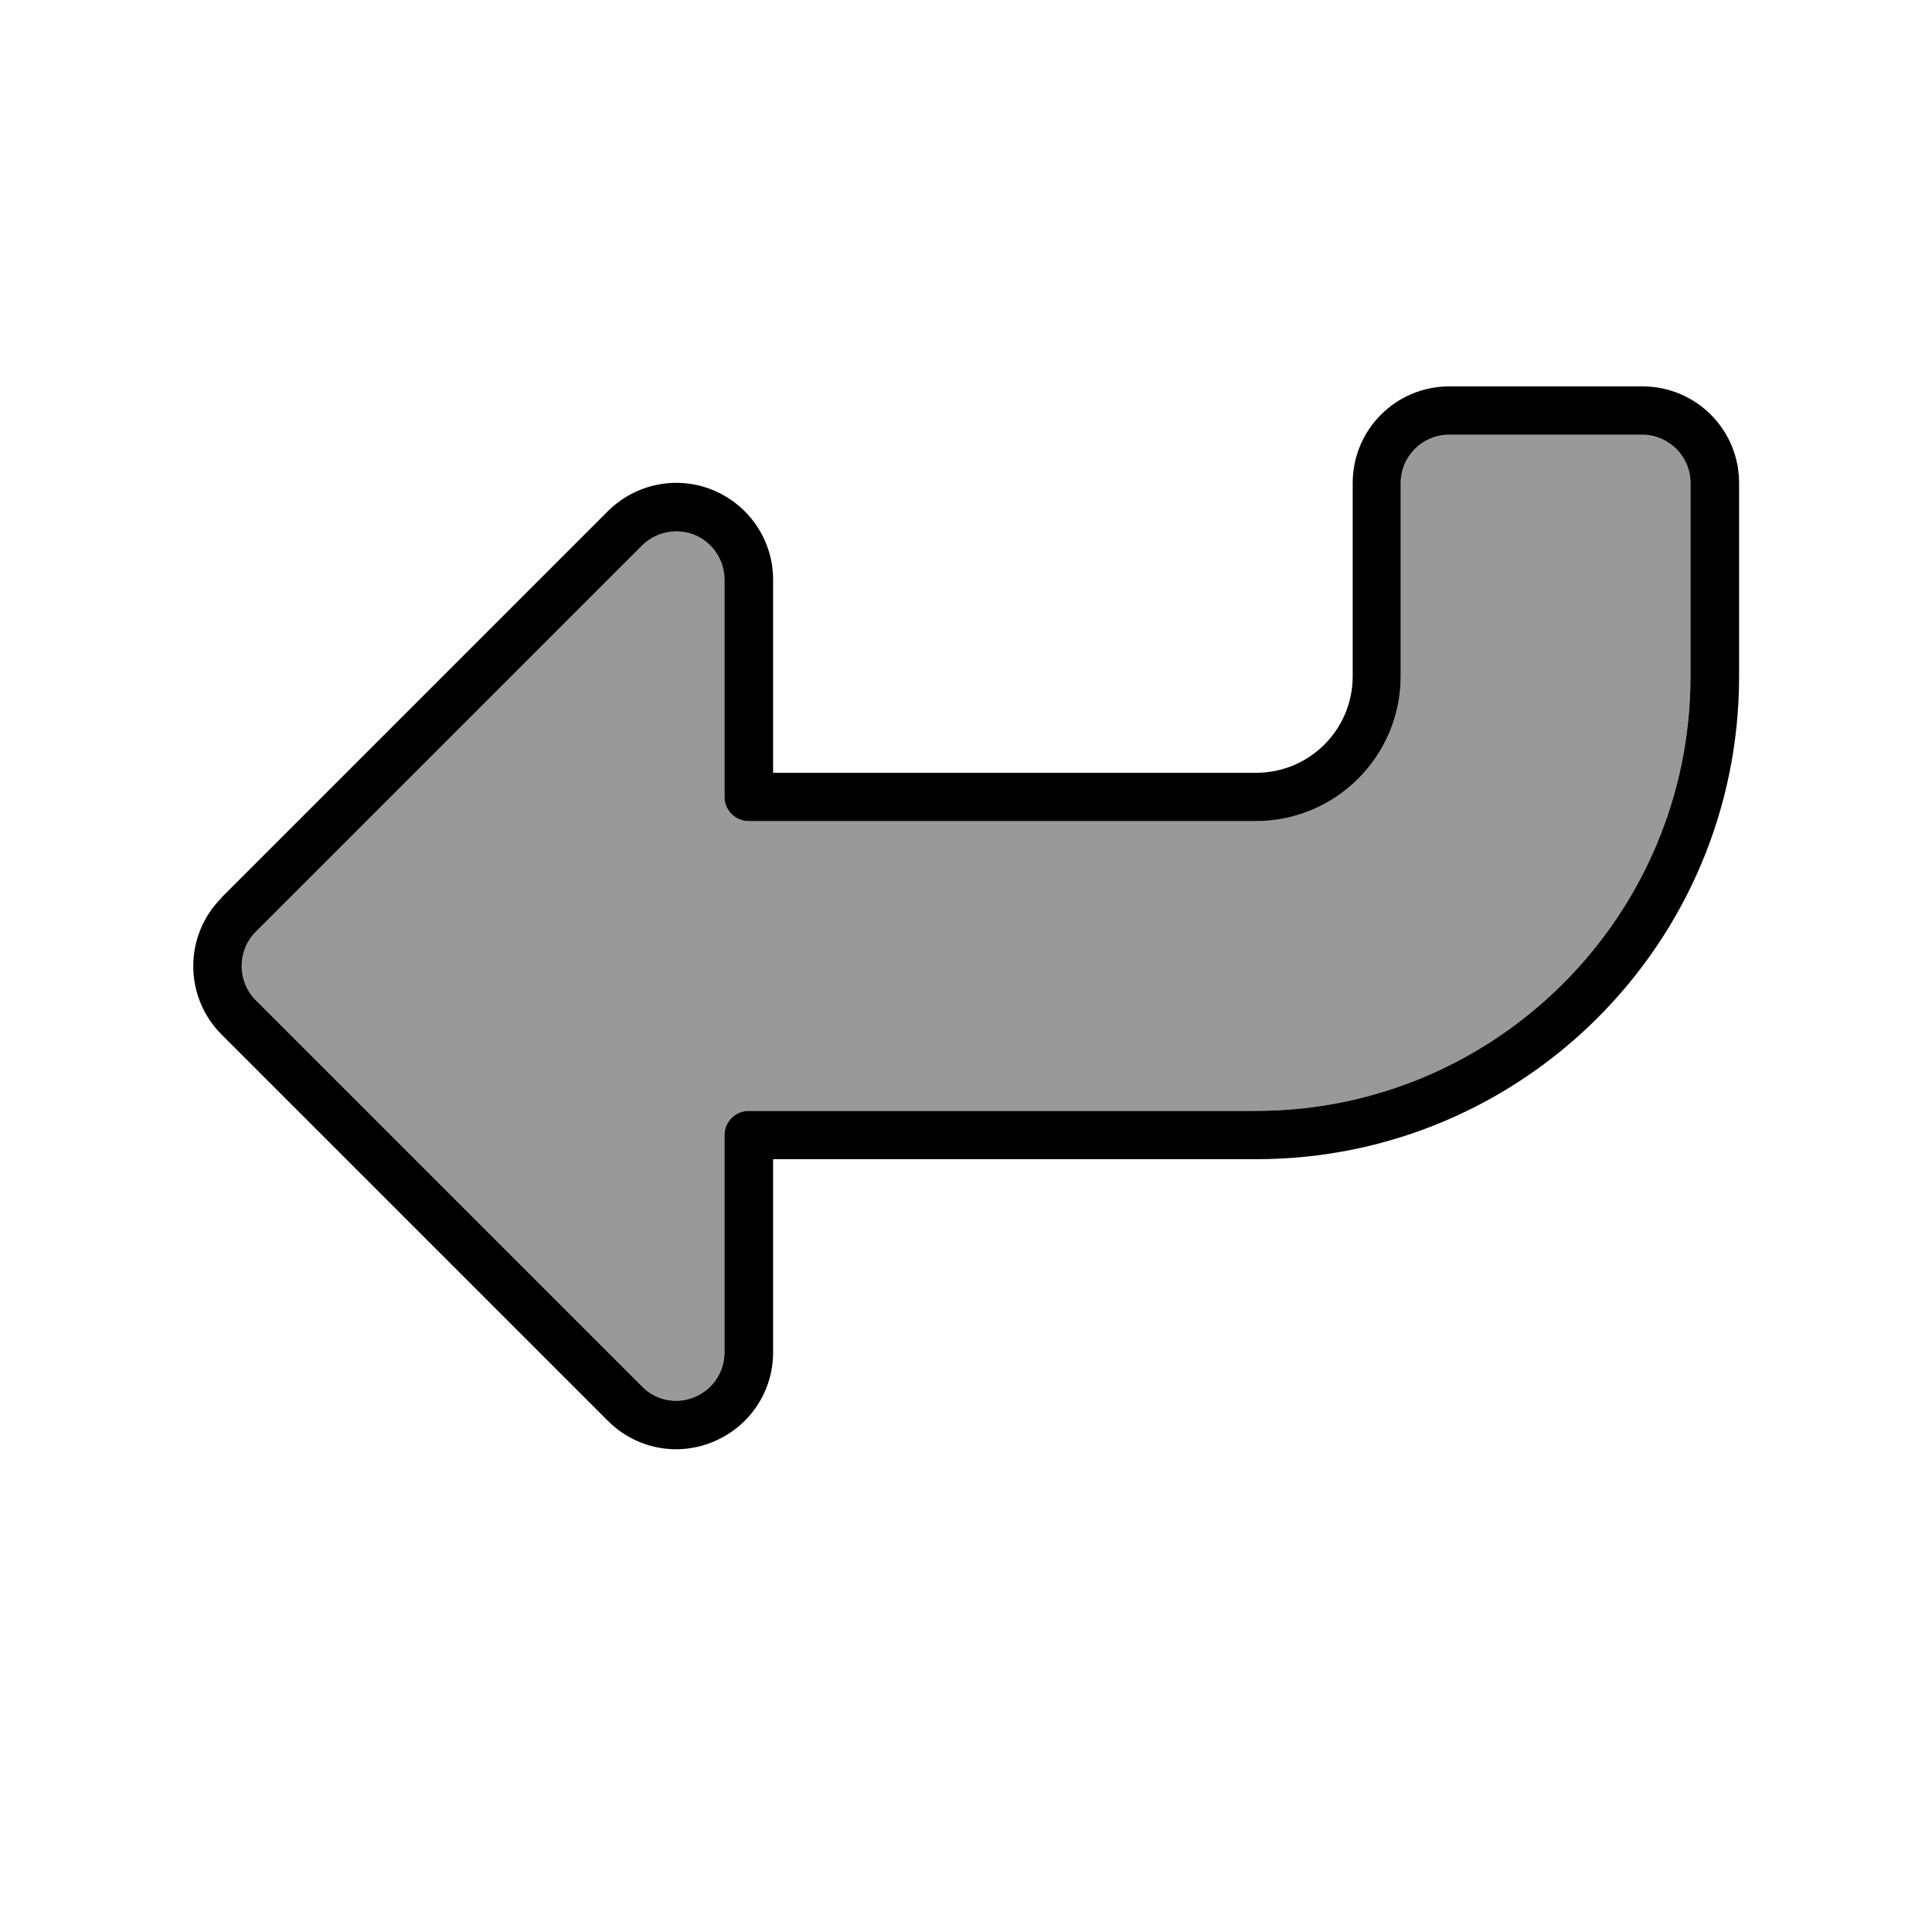
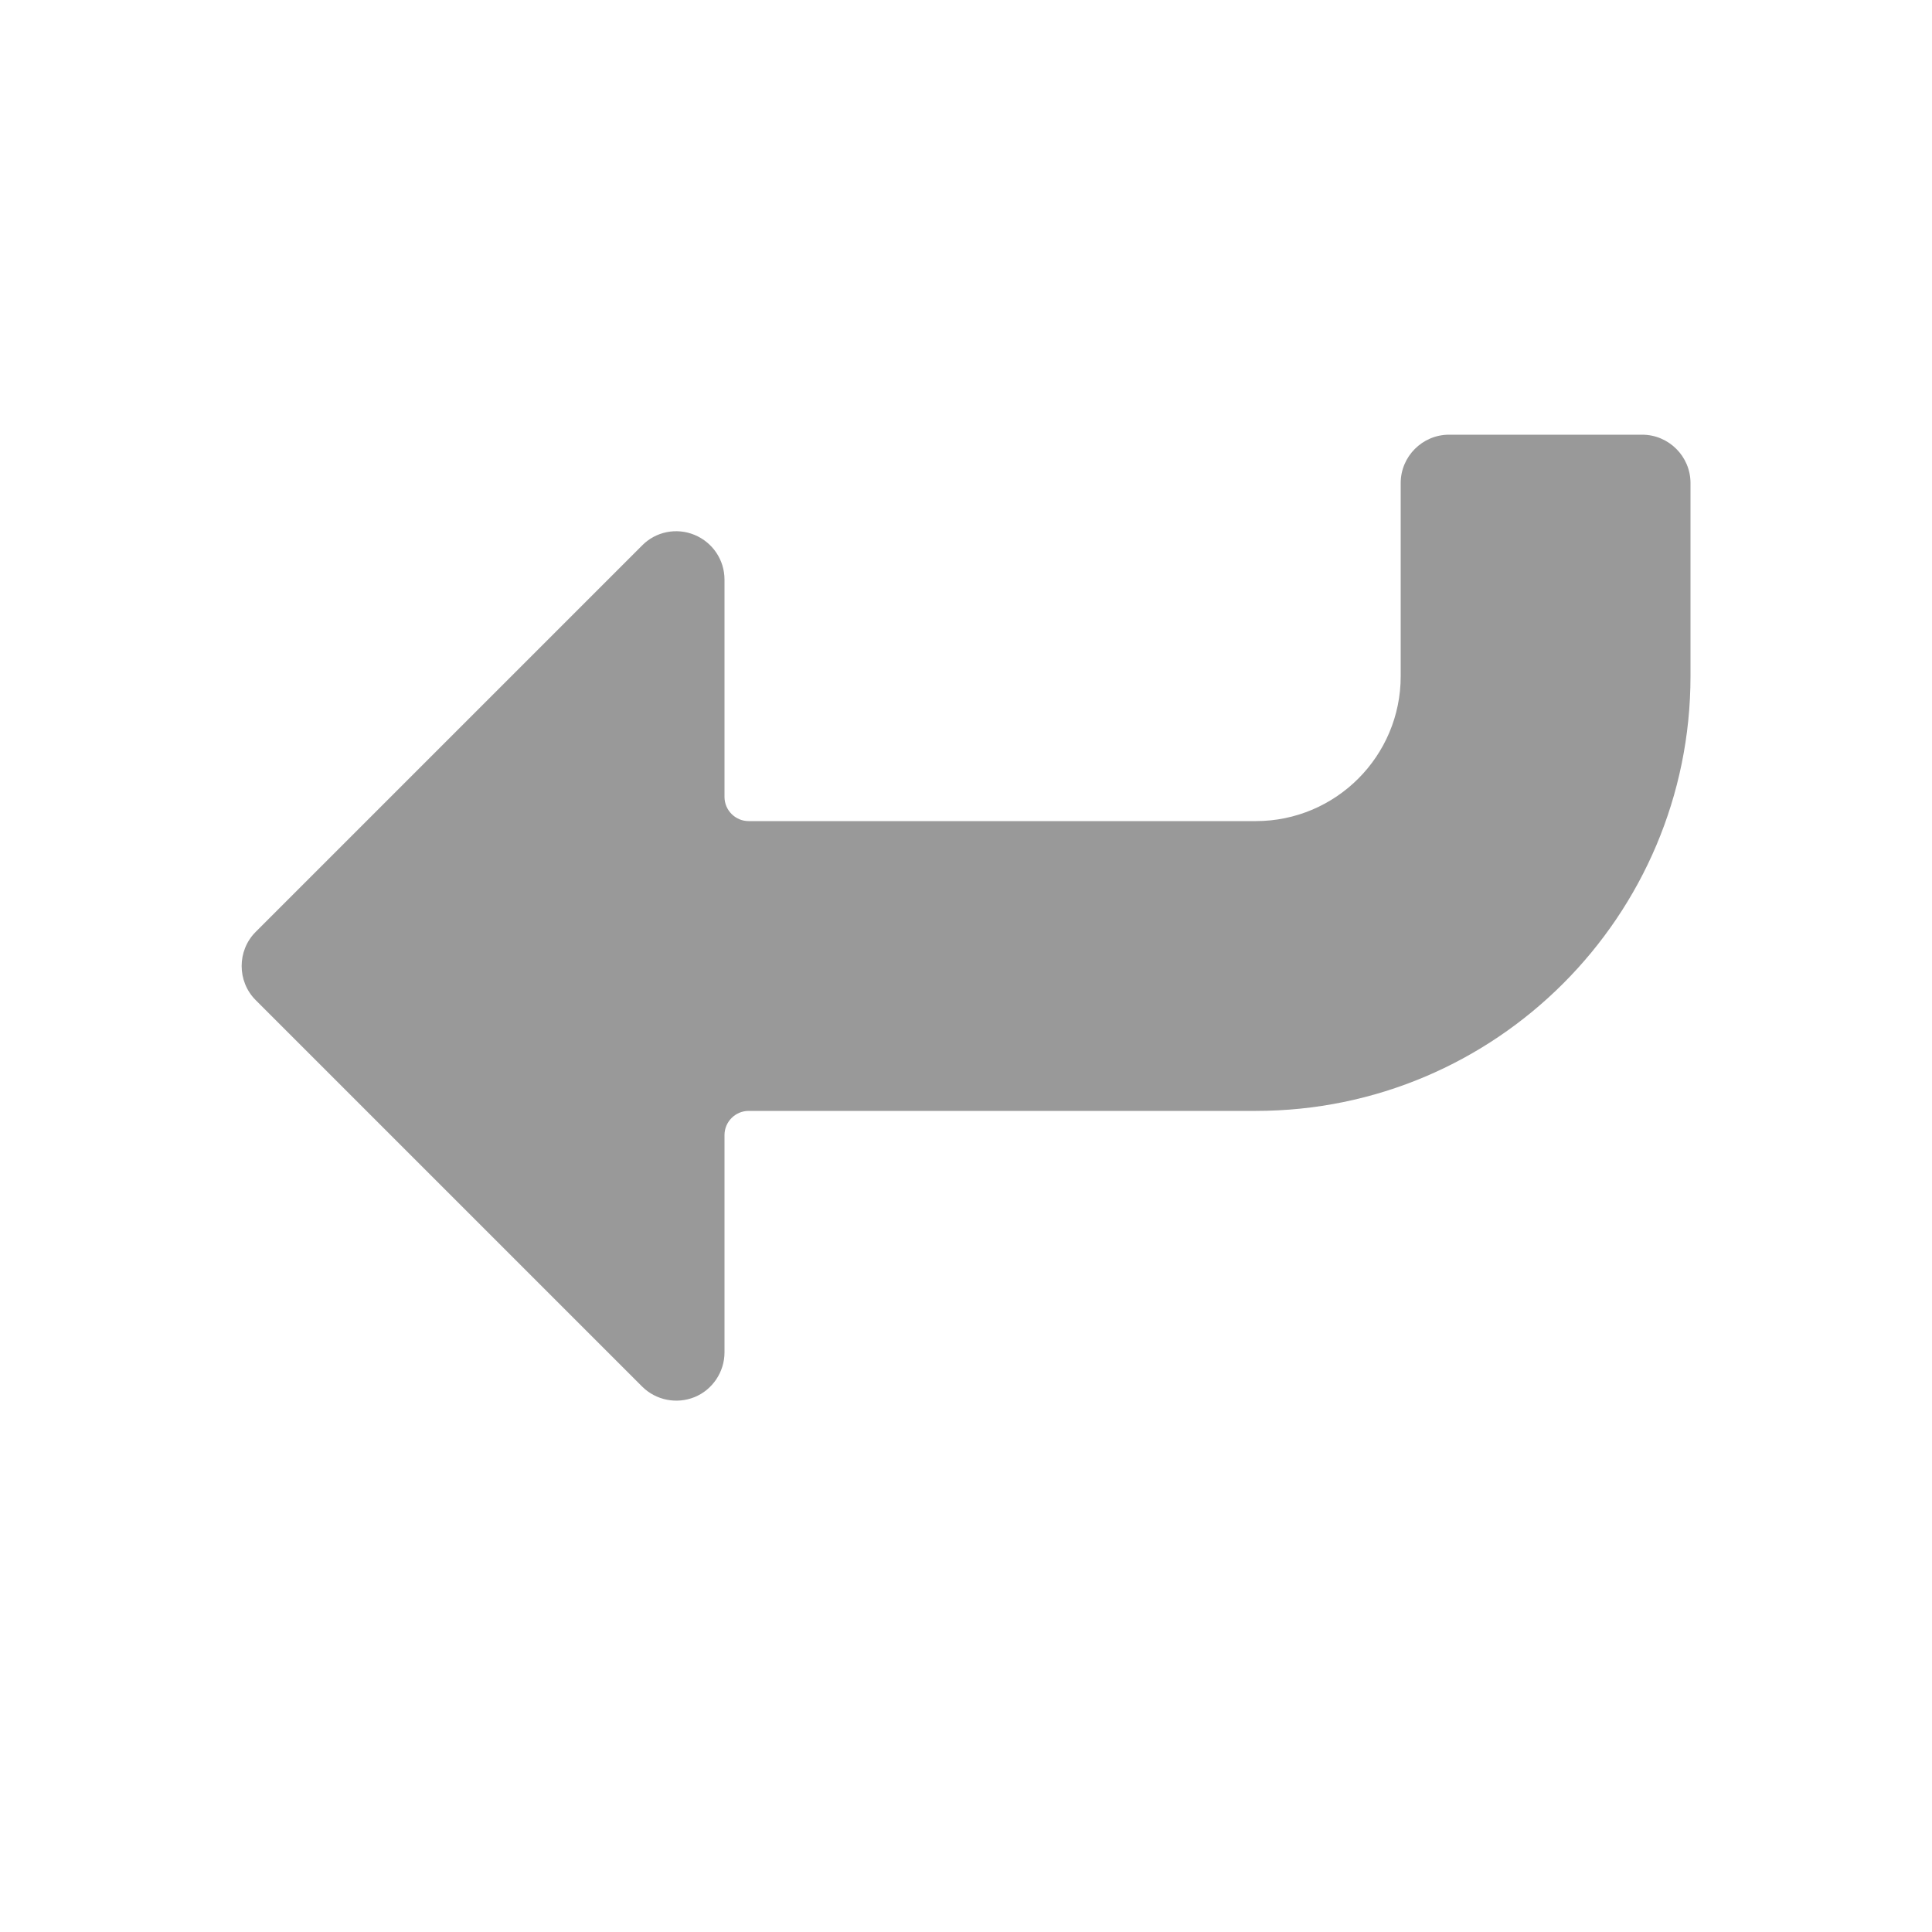
<svg xmlns="http://www.w3.org/2000/svg" viewBox="0 0 640 640">
-   <path opacity=".4" fill="currentColor" d="M84.7 308.7C78.5 314.9 78.5 325.1 84.7 331.3L212.7 459.3C217.3 463.9 224.2 465.2 230.1 462.8C236 460.4 240 454.5 240 448L240 376C240 371.6 243.6 368 248 368L416 368C495.5 368 560 303.5 560 224L560 160C560 151.2 552.8 144 544 144L480 144C471.2 144 464 151.2 464 160L464 224C464 250.5 442.5 272 416 272L248 272C243.6 272 240 268.4 240 264L240 192C240 185.5 236.1 179.7 230.1 177.2C224.1 174.7 217.2 176.1 212.7 180.7L84.7 308.7z" />
-   <path fill="currentColor" d="M84.7 331.3C78.5 325.1 78.5 314.9 84.7 308.7L212.7 180.7C217.3 176.1 224.2 174.8 230.1 177.2C236 179.6 240 185.5 240 192L240 264C240 268.4 243.6 272 248 272L416 272C442.5 272 464 250.5 464 224L464 160C464 151.2 471.2 144 480 144L544 144C552.8 144 560 151.2 560 160L560 224C560 303.5 495.5 368 416 368L248 368C243.6 368 240 371.6 240 376L240 448C240 454.5 236.1 460.3 230.1 462.8C224.1 465.3 217.2 463.9 212.7 459.3L84.7 331.3zM73.4 297.4C60.9 309.9 60.9 330.2 73.4 342.7L201.4 470.7C210.6 479.9 224.3 482.6 236.3 477.6L236.3 477.6C248.3 472.6 256.1 461 256.1 448L256.1 384L416.1 384C504.5 384 576.1 312.4 576.1 224L576.1 160C576.1 142.3 561.8 128 544.1 128L480.1 128C462.4 128 448.1 142.3 448.1 160L448.1 224C448.1 241.7 433.8 256 416.1 256L256.1 256L256.1 192C256.1 179.1 248.3 167.4 236.3 162.4C224.3 157.4 210.6 160.2 201.4 169.3L73.4 297.3z" />
+   <path opacity=".4" fill="currentColor" d="M84.7 308.7C78.5 314.9 78.5 325.1 84.7 331.3L212.7 459.3C217.3 463.9 224.2 465.2 230.1 462.8C236 460.4 240 454.5 240 448L240 376C240 371.6 243.6 368 248 368L416 368C495.5 368 560 303.5 560 224L560 160C560 151.2 552.8 144 544 144L480 144C471.2 144 464 151.2 464 160L464 224C464 250.5 442.5 272 416 272L248 272C243.6 272 240 268.4 240 264L240 192C240 185.5 236.1 179.7 230.1 177.2C224.1 174.7 217.2 176.1 212.7 180.7z" />
</svg>